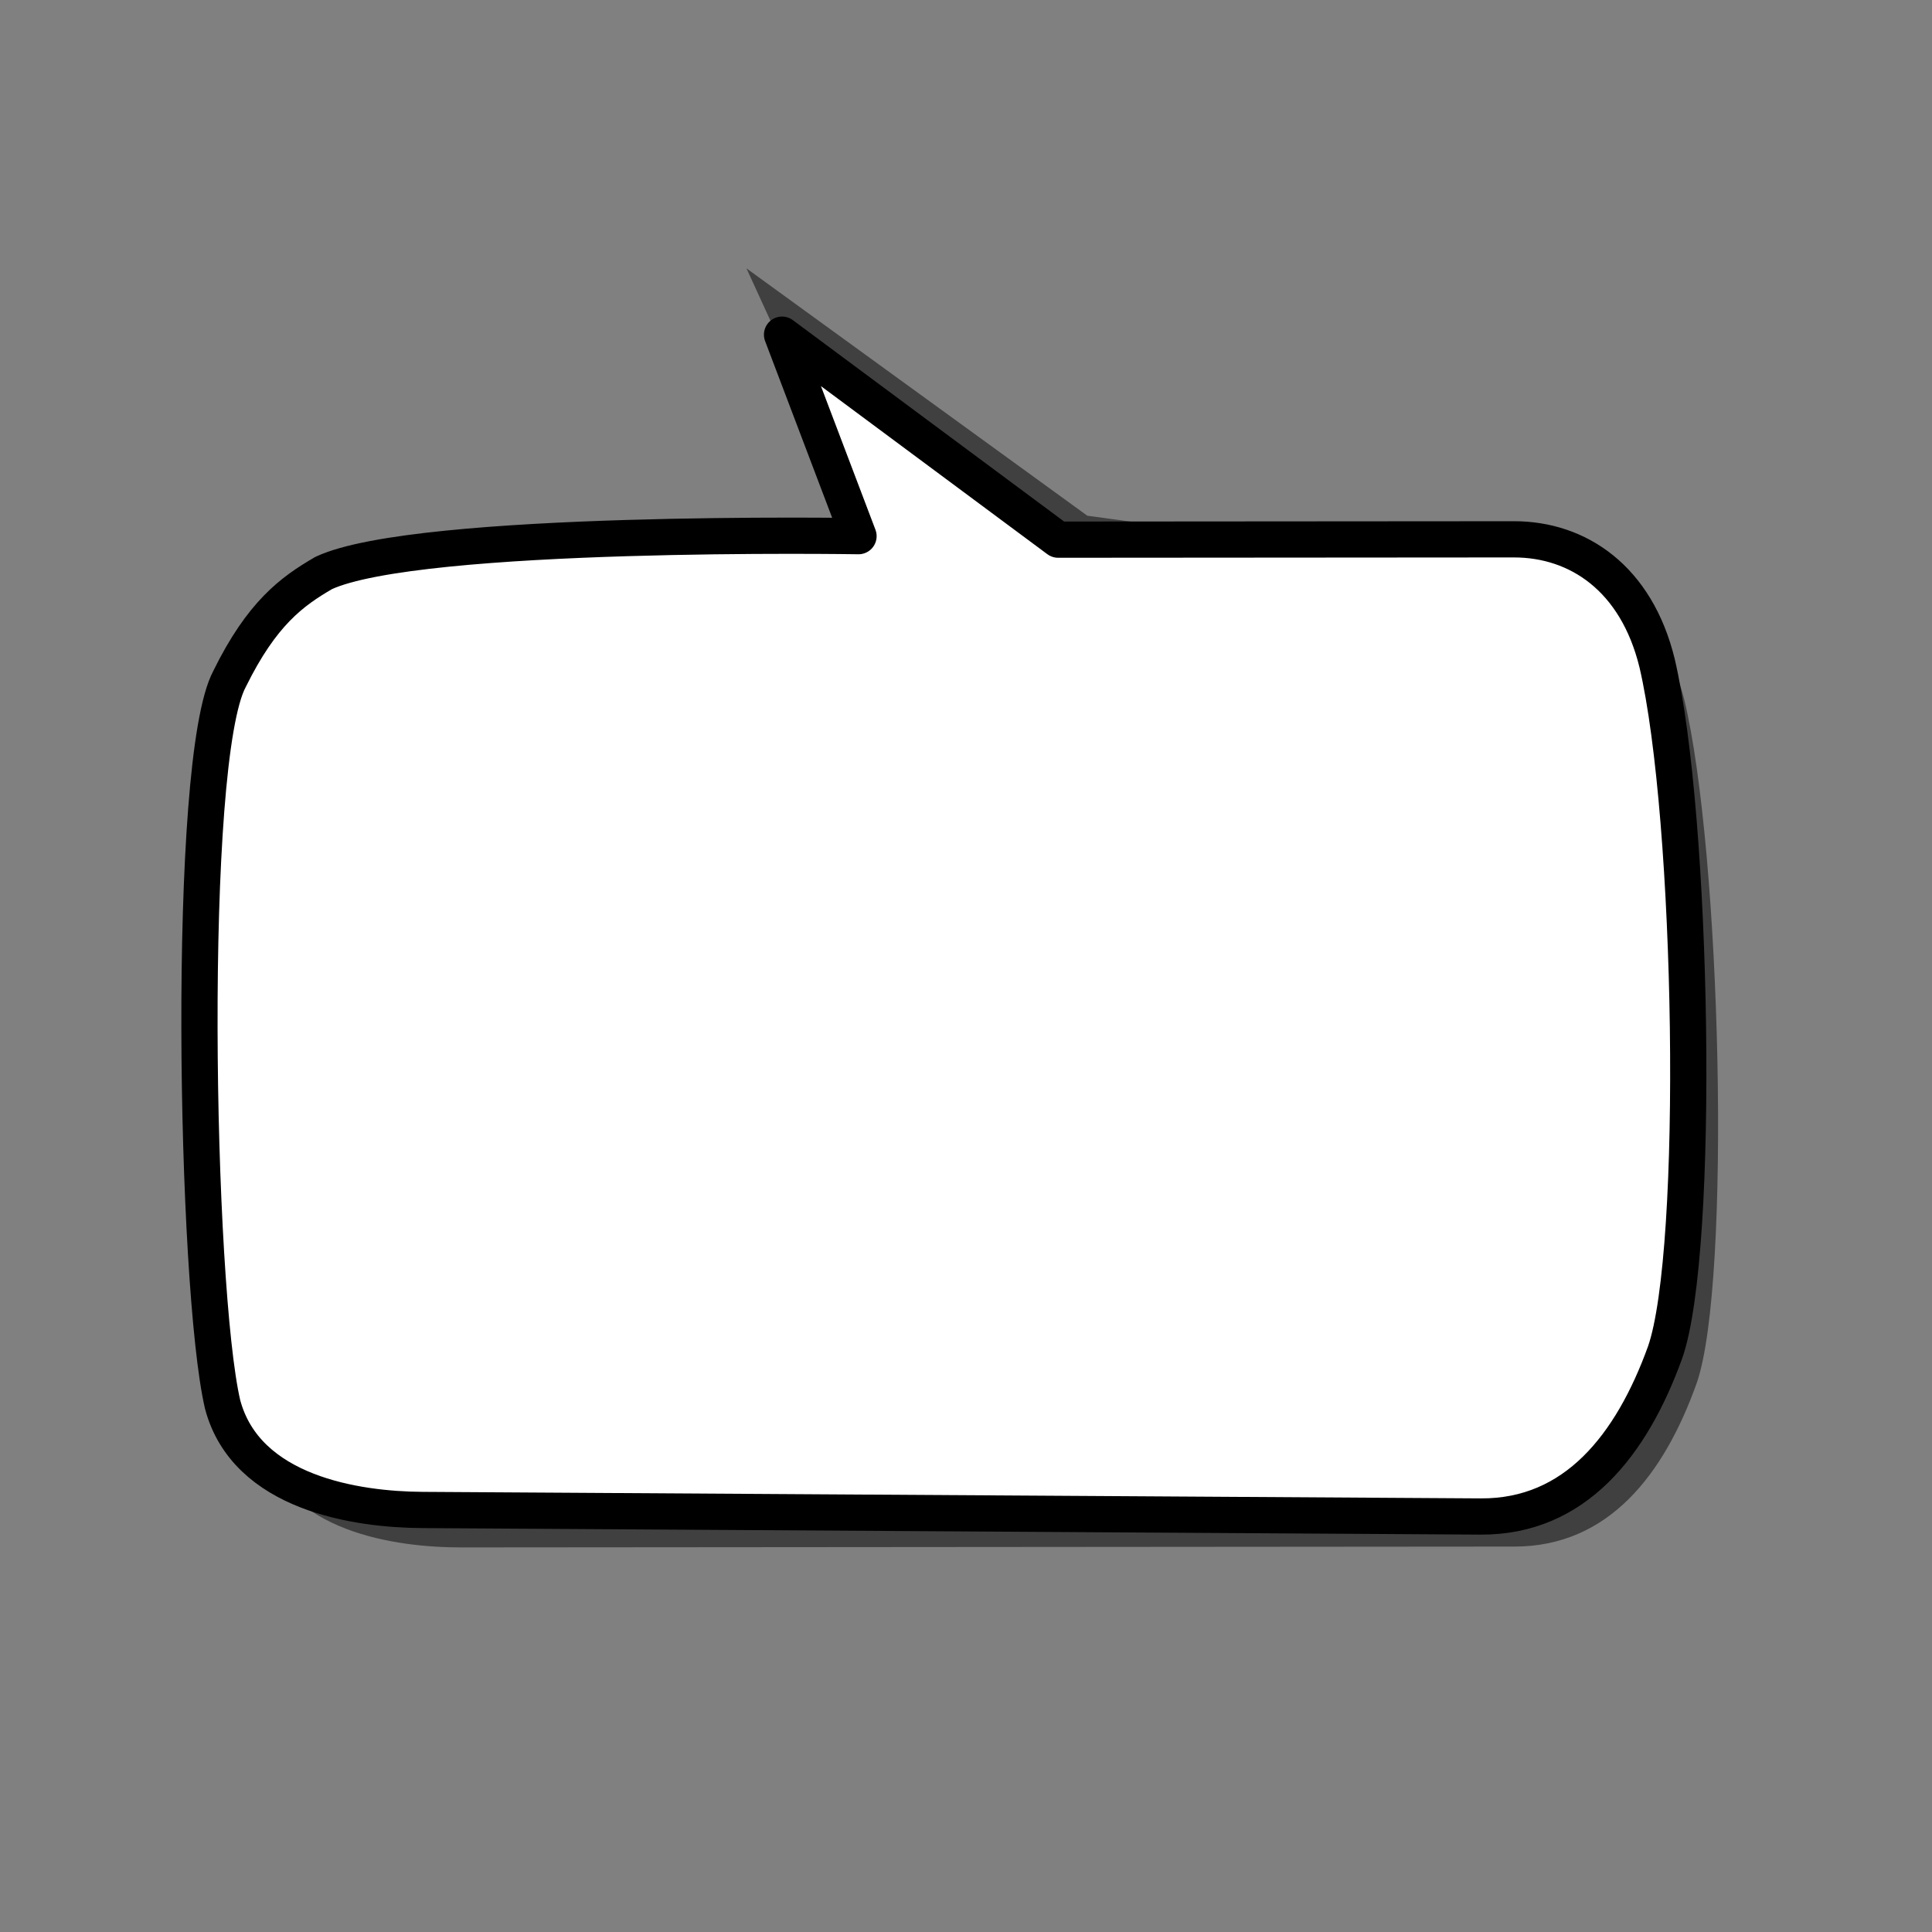
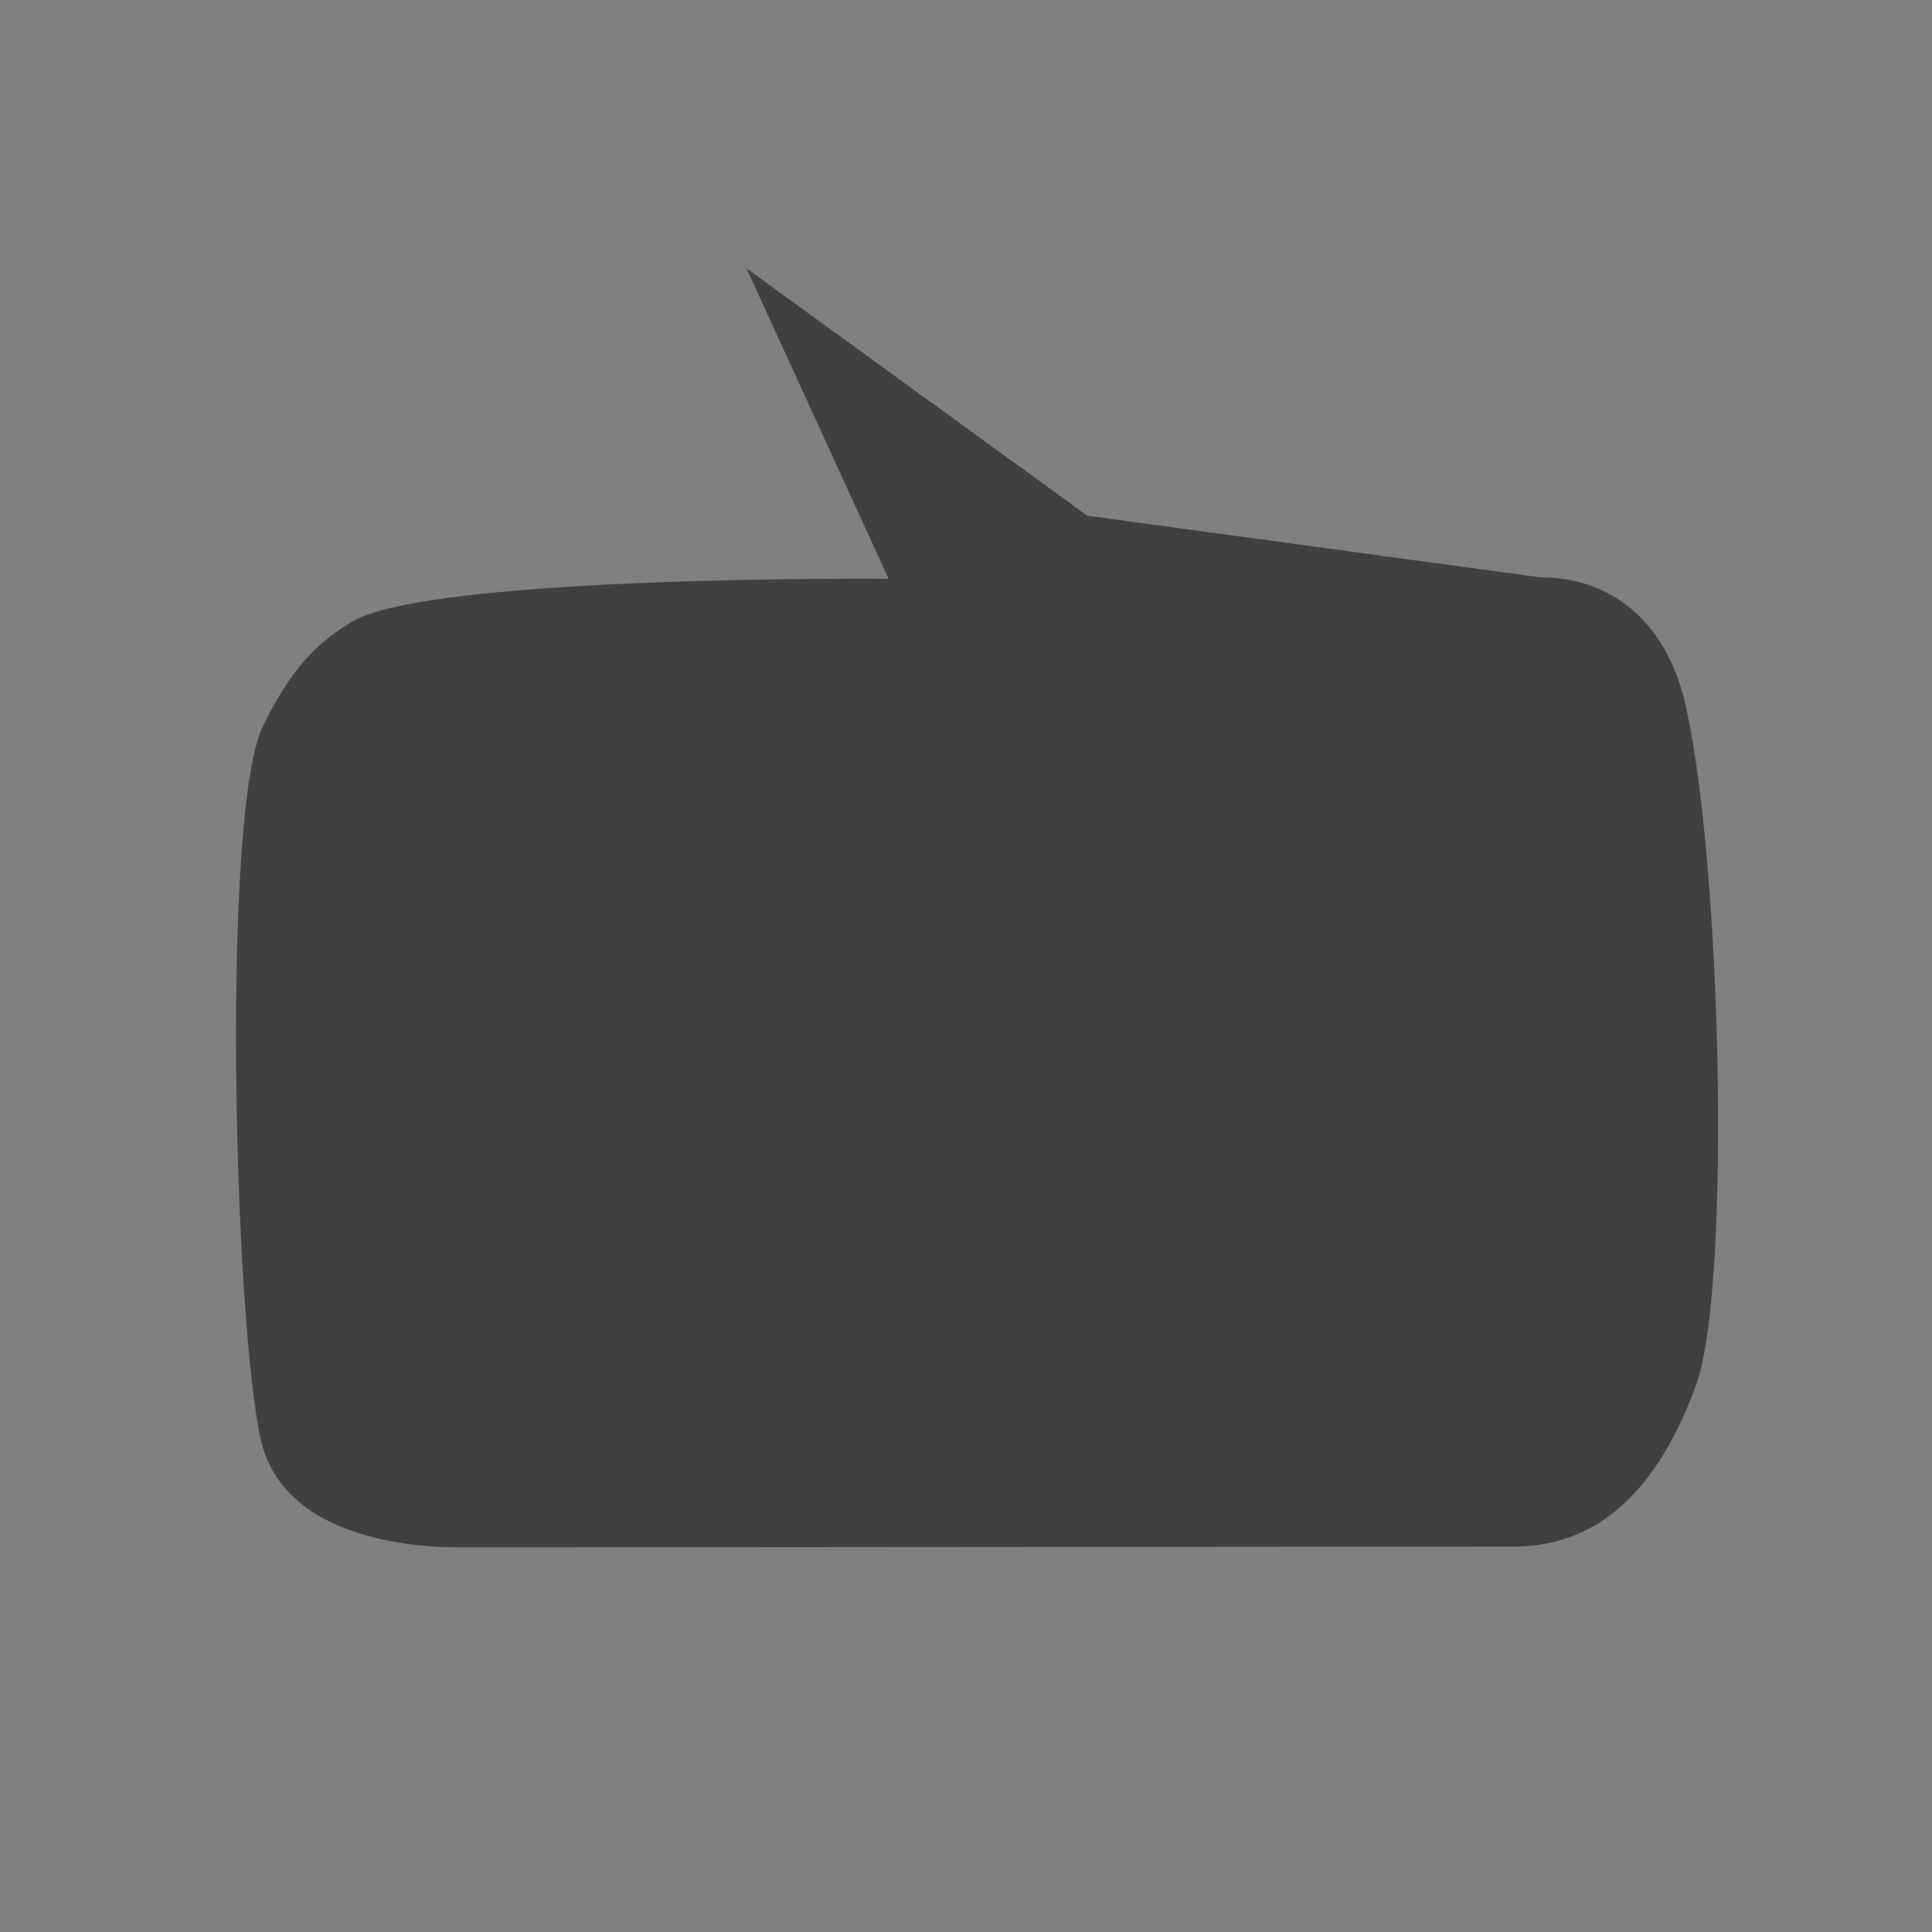
<svg xmlns="http://www.w3.org/2000/svg" width="533.333" height="533.333">
  <rect width="100%" height="100%" fill="#808080" stroke="none" />
  <g>
    <title>Layer 1</title>
    <g externalResourcesRequired="false" id="g830">
      <path transform="rotate(179.561 269.351 250.839)" id="svg_2" d="m121.972,73.609l290.75,1.996c17.959,0.123 48.369,4.556 54.838,28.942c7.473,32.07 9.964,176.398 -2.07,198.605c-8.871,17.911 -17.109,23.885 -25.866,28.941c-25.942,12.021 -146.928,9.98 -146.928,9.98l38.581,85.996l-93.557,-68.995l-125.06,-17.999c-17.568,0 -33.633,-10.656 -39.318,-33.933c-9.898,-42.265 -11.825,-160.805 -2.07,-188.624c9.245,-25.416 24.782,-45.088 50.7,-44.91l0,-0z" stroke-width="2.5" fill-rule="evenodd" fill-opacity="0.5" fill="black" />
-       <path transform="rotate(179.959 260.531 255.549)" id="svg_3" d="m112.43,92.358l292.173,2.013c18.046,0.124 48.605,4.595 55.106,29.188c7.51,32.343 10.012,177.9 -2.08,200.297c-8.914,18.064 -17.192,24.088 -25.992,29.188c-26.069,12.123 -147.647,10.064 -147.647,10.064l21.071,55.634l-76.178,-56.64l-125.81,0.001c-17.654,0 -33.798,-10.747 -39.511,-34.222c-9.947,-42.625 -11.883,-162.175 -2.08,-190.23c9.29,-25.633 24.903,-45.473 50.948,-45.293l0,-0z" stroke-linejoin="round" stroke-width="10" stroke="#000000" fill-rule="evenodd" fill="#ffffff" />
    </g>
  </g>
</svg>